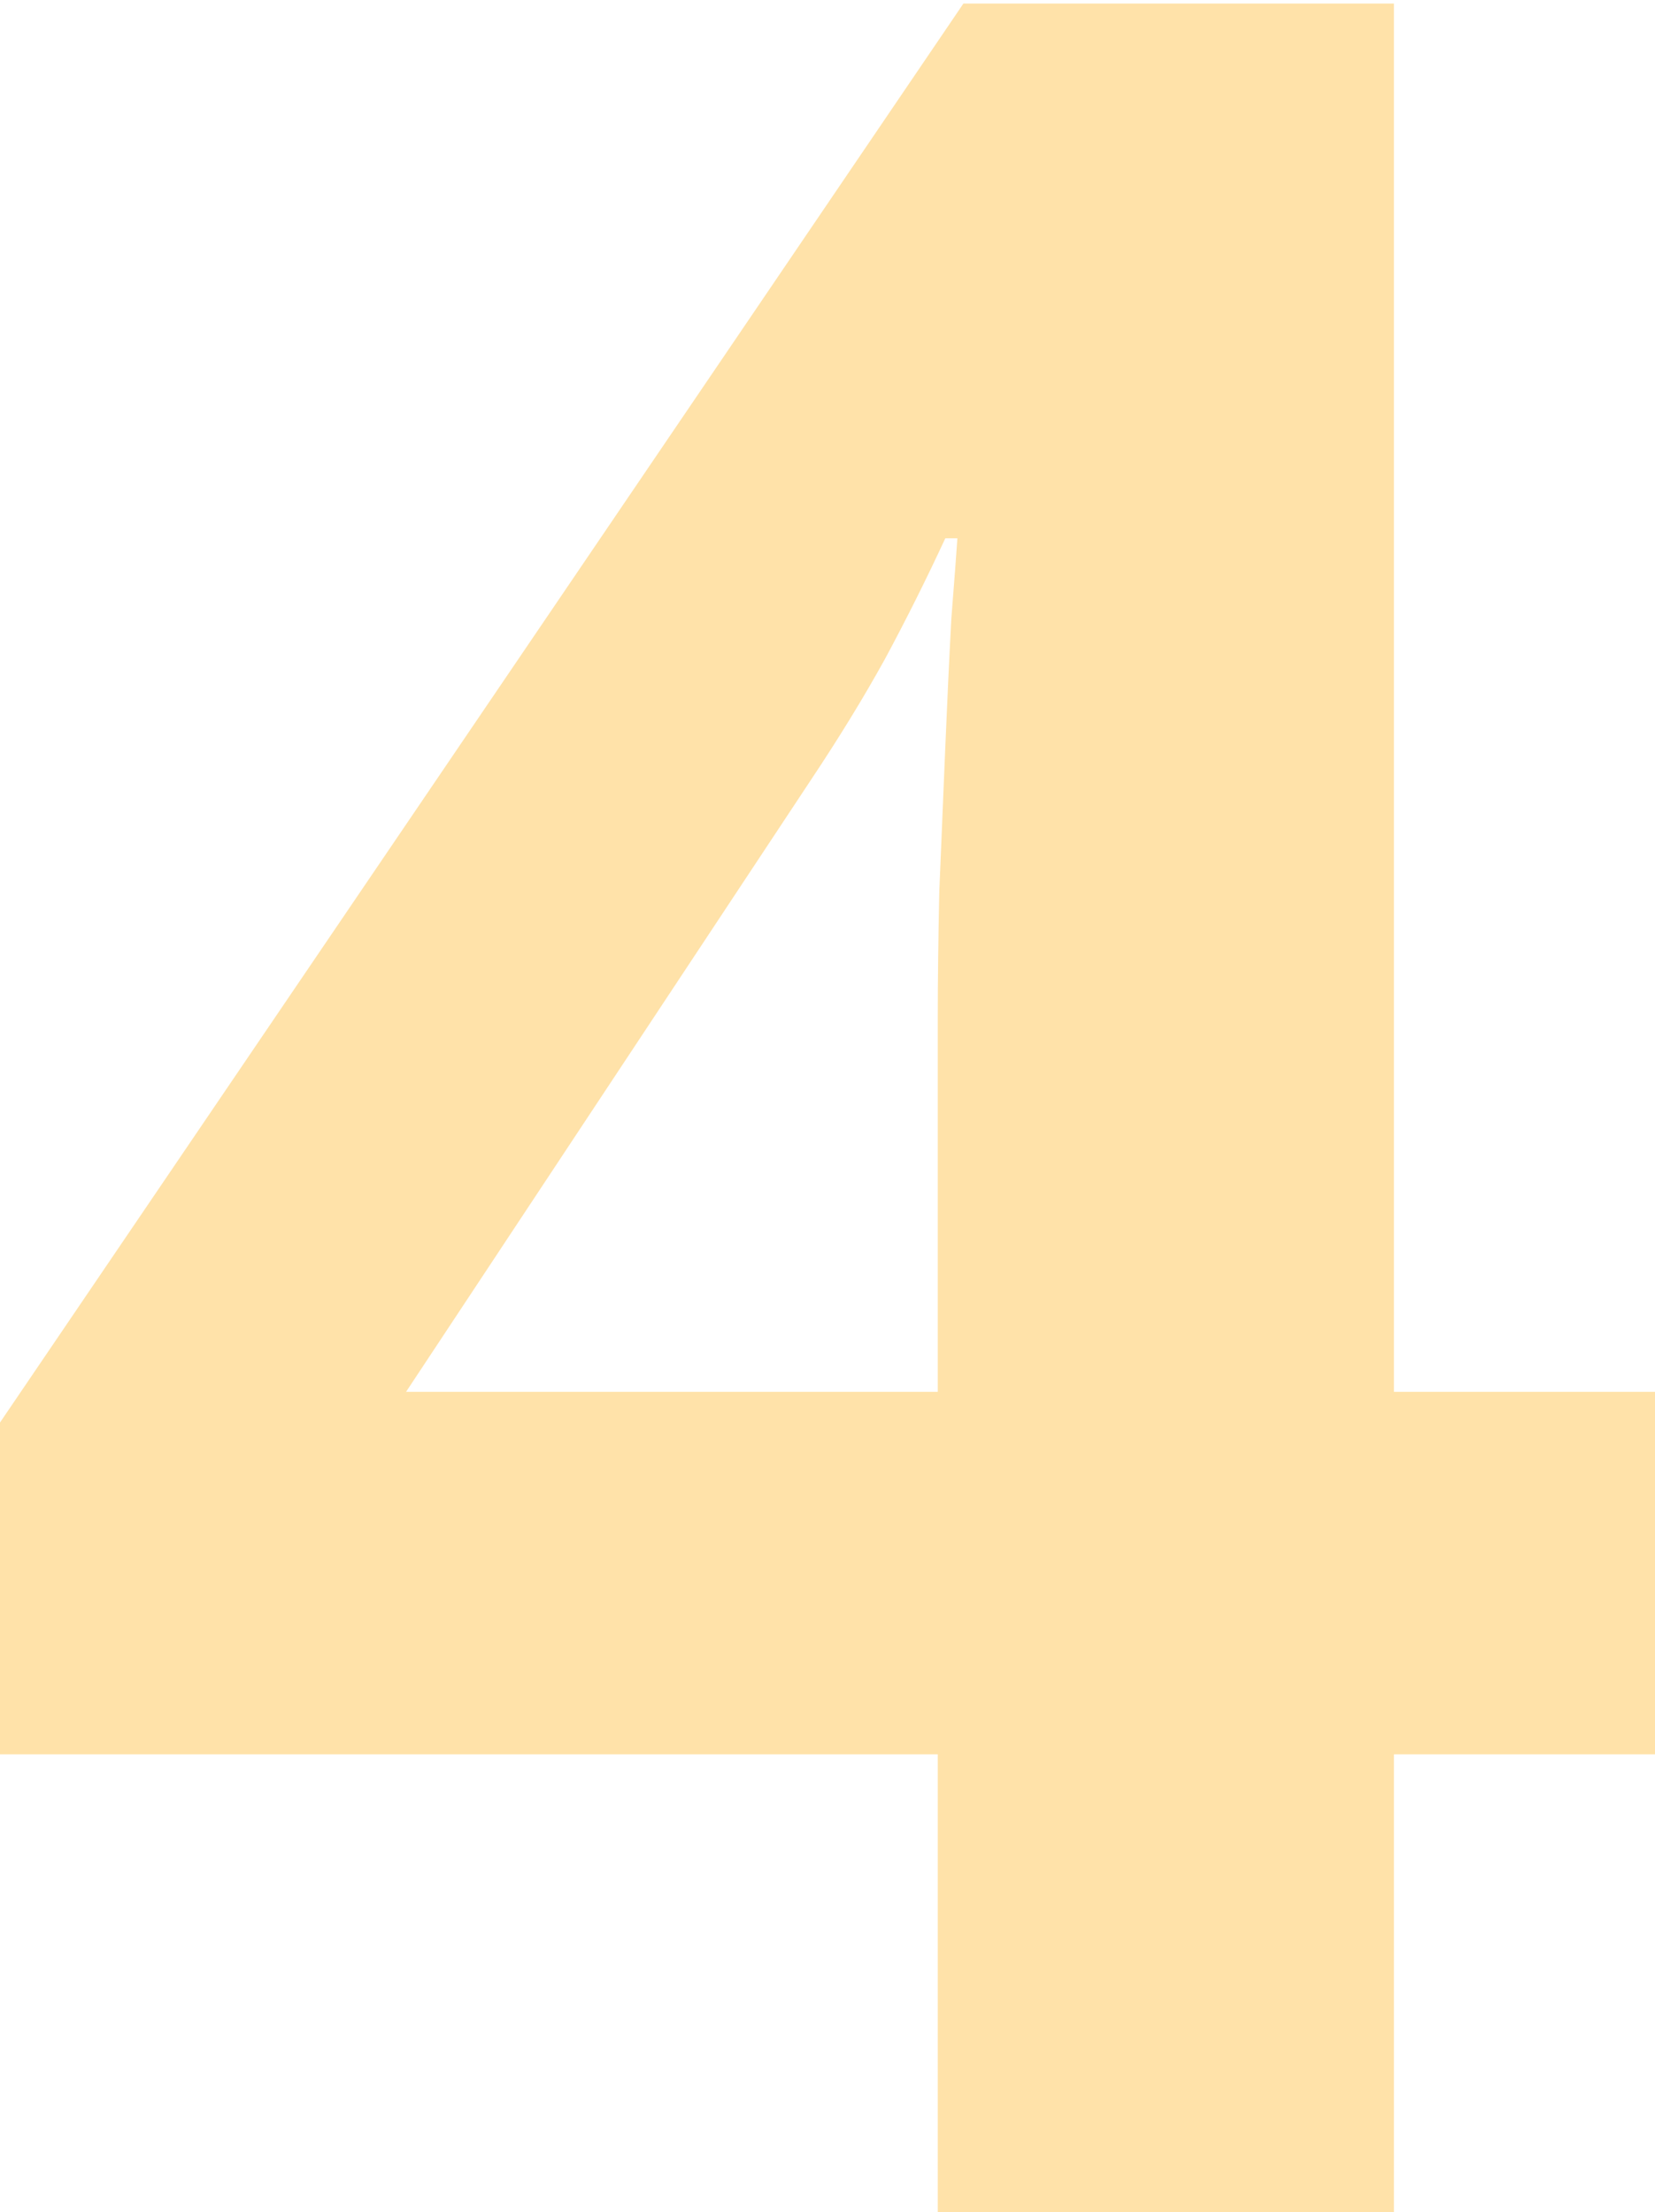
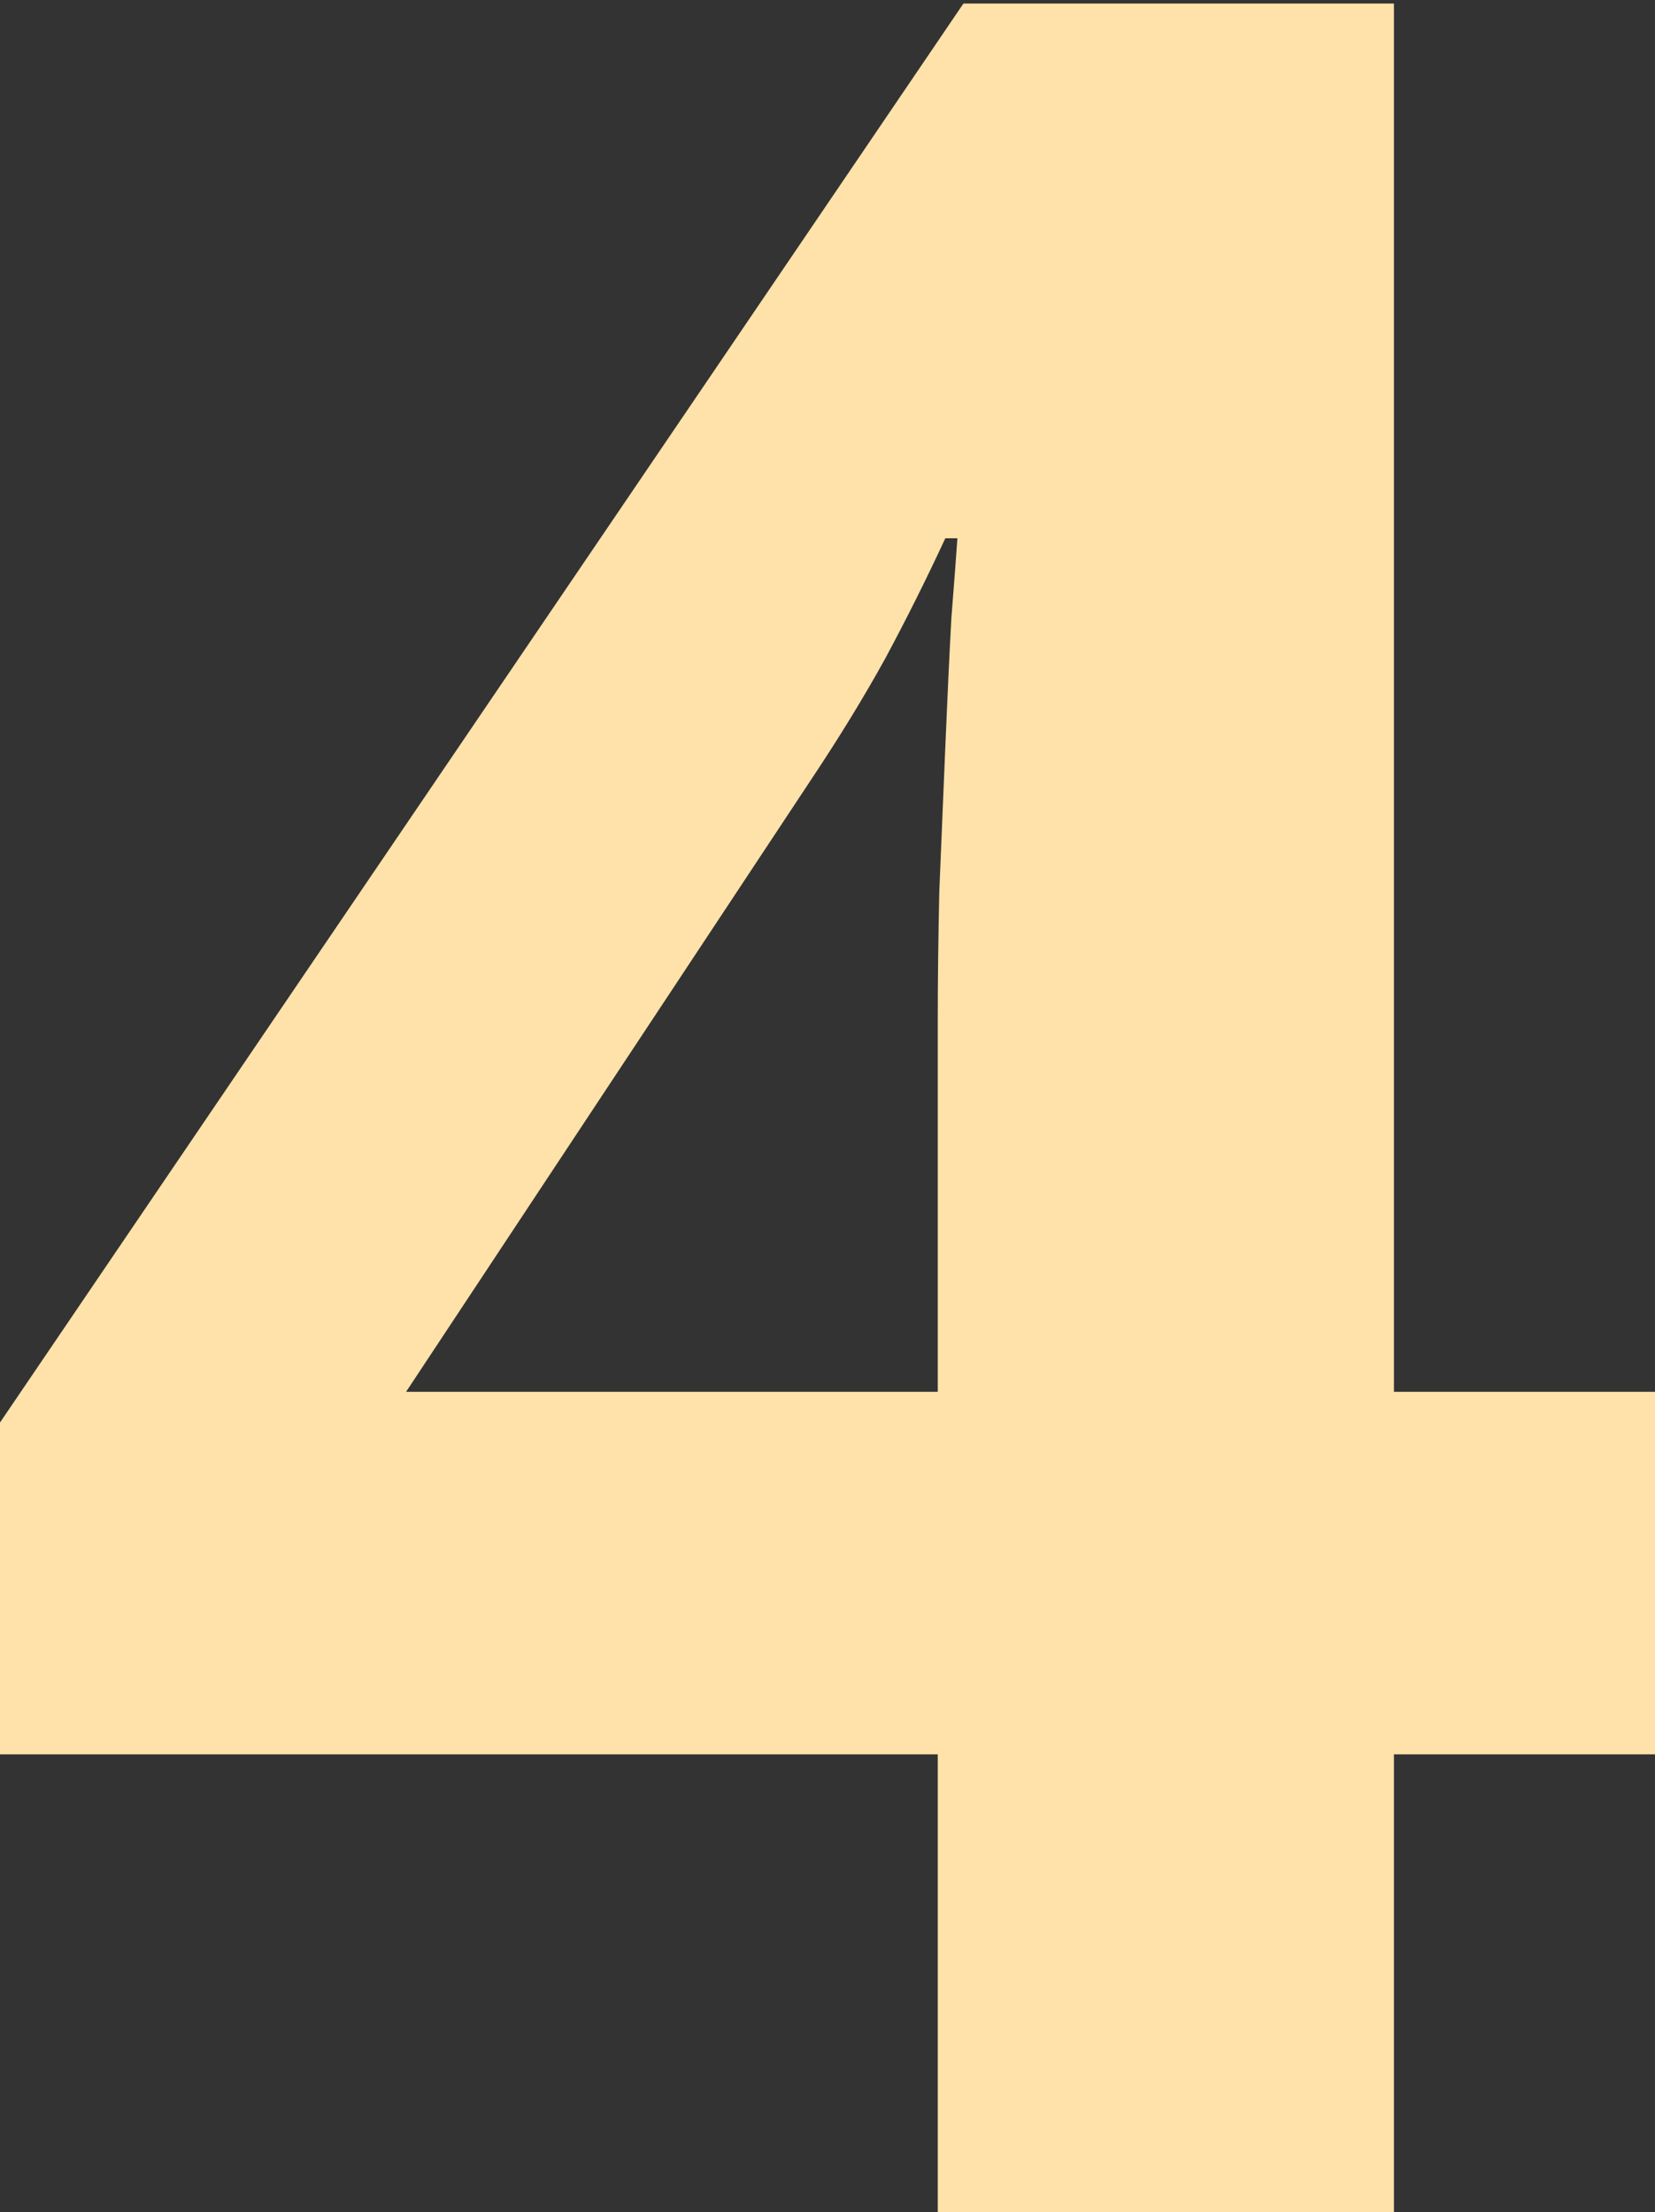
<svg xmlns="http://www.w3.org/2000/svg" width="107" height="143" viewBox="0 0 107 143" fill="none">
  <rect x="0" y="0" width="107" height="143" fill="#333333" stroke="none" />
  <g clip-path="url(#clip0_9675_9541)">
-     <rect width="1440" height="4017" transform="translate(-1004 -754)" fill="white" />
    <path d="M107.309 113.41H90.121V143H60.629V113.41H-0.309V92.414L62.289 0.227H90.121V89.973H107.309V113.41ZM60.629 89.973V65.754C60.629 63.475 60.661 60.773 60.727 57.648C60.857 54.523 60.987 51.398 61.117 48.273C61.247 45.148 61.378 42.382 61.508 39.973C61.703 37.499 61.833 35.773 61.898 34.797H61.117C59.88 37.466 58.578 40.07 57.211 42.609C55.844 45.083 54.249 47.688 52.426 50.422L26.254 89.973H60.629Z" fill="#FFE2A9" />
  </g>
  <defs>
    <clipPath id="clip0_9675_9541">
      <rect width="1440" height="4017" fill="white" transform="translate(-1004 -754)" />
    </clipPath>
  </defs>
</svg>